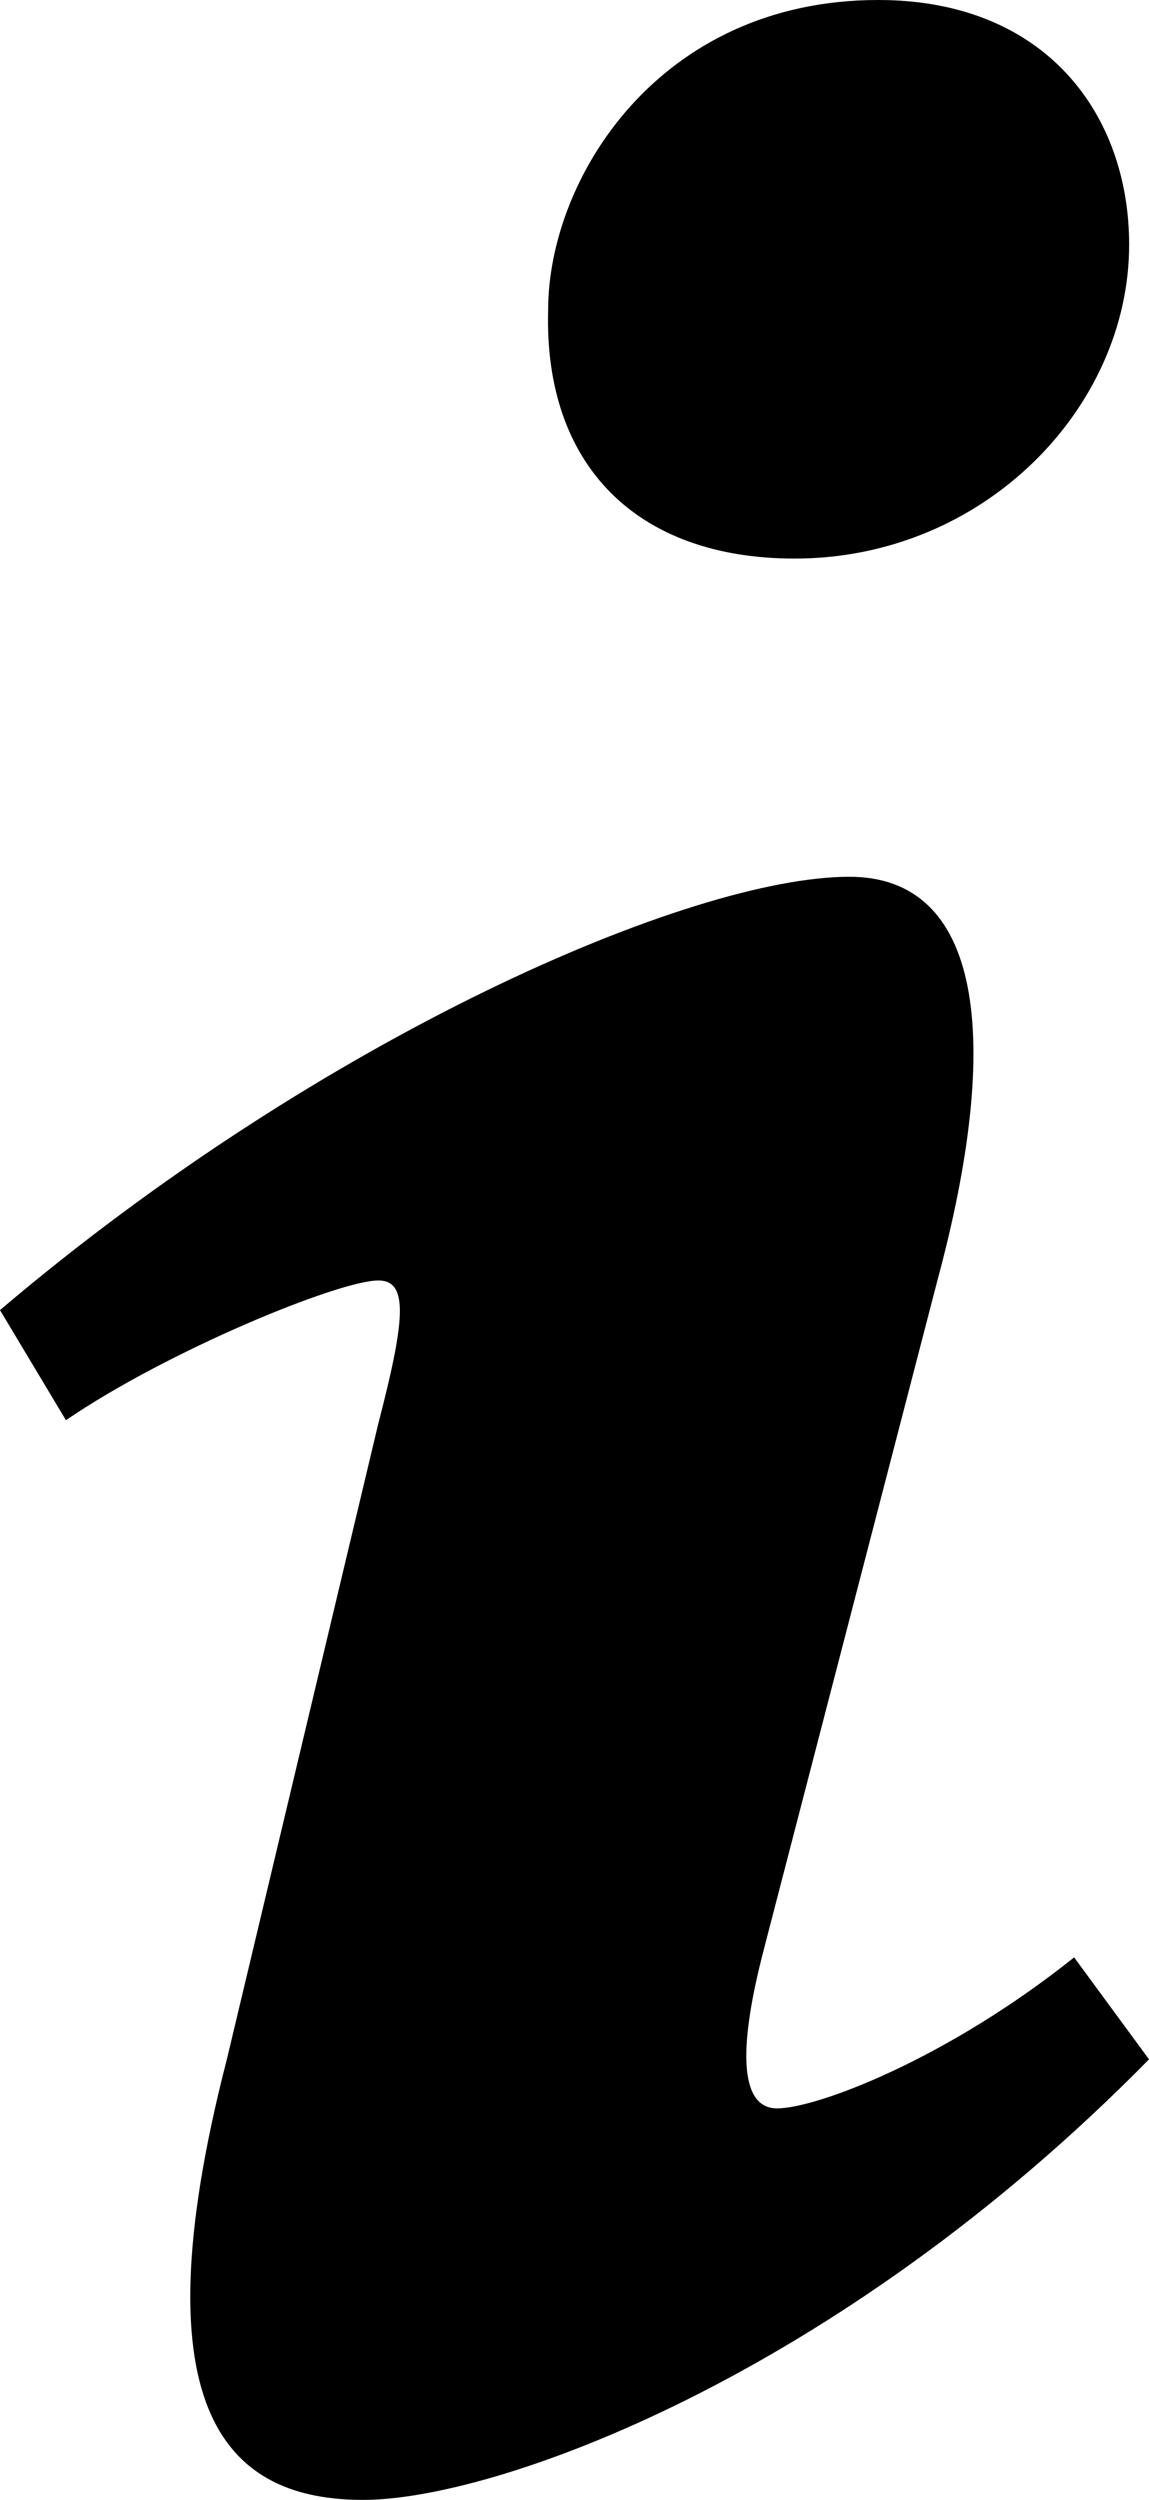
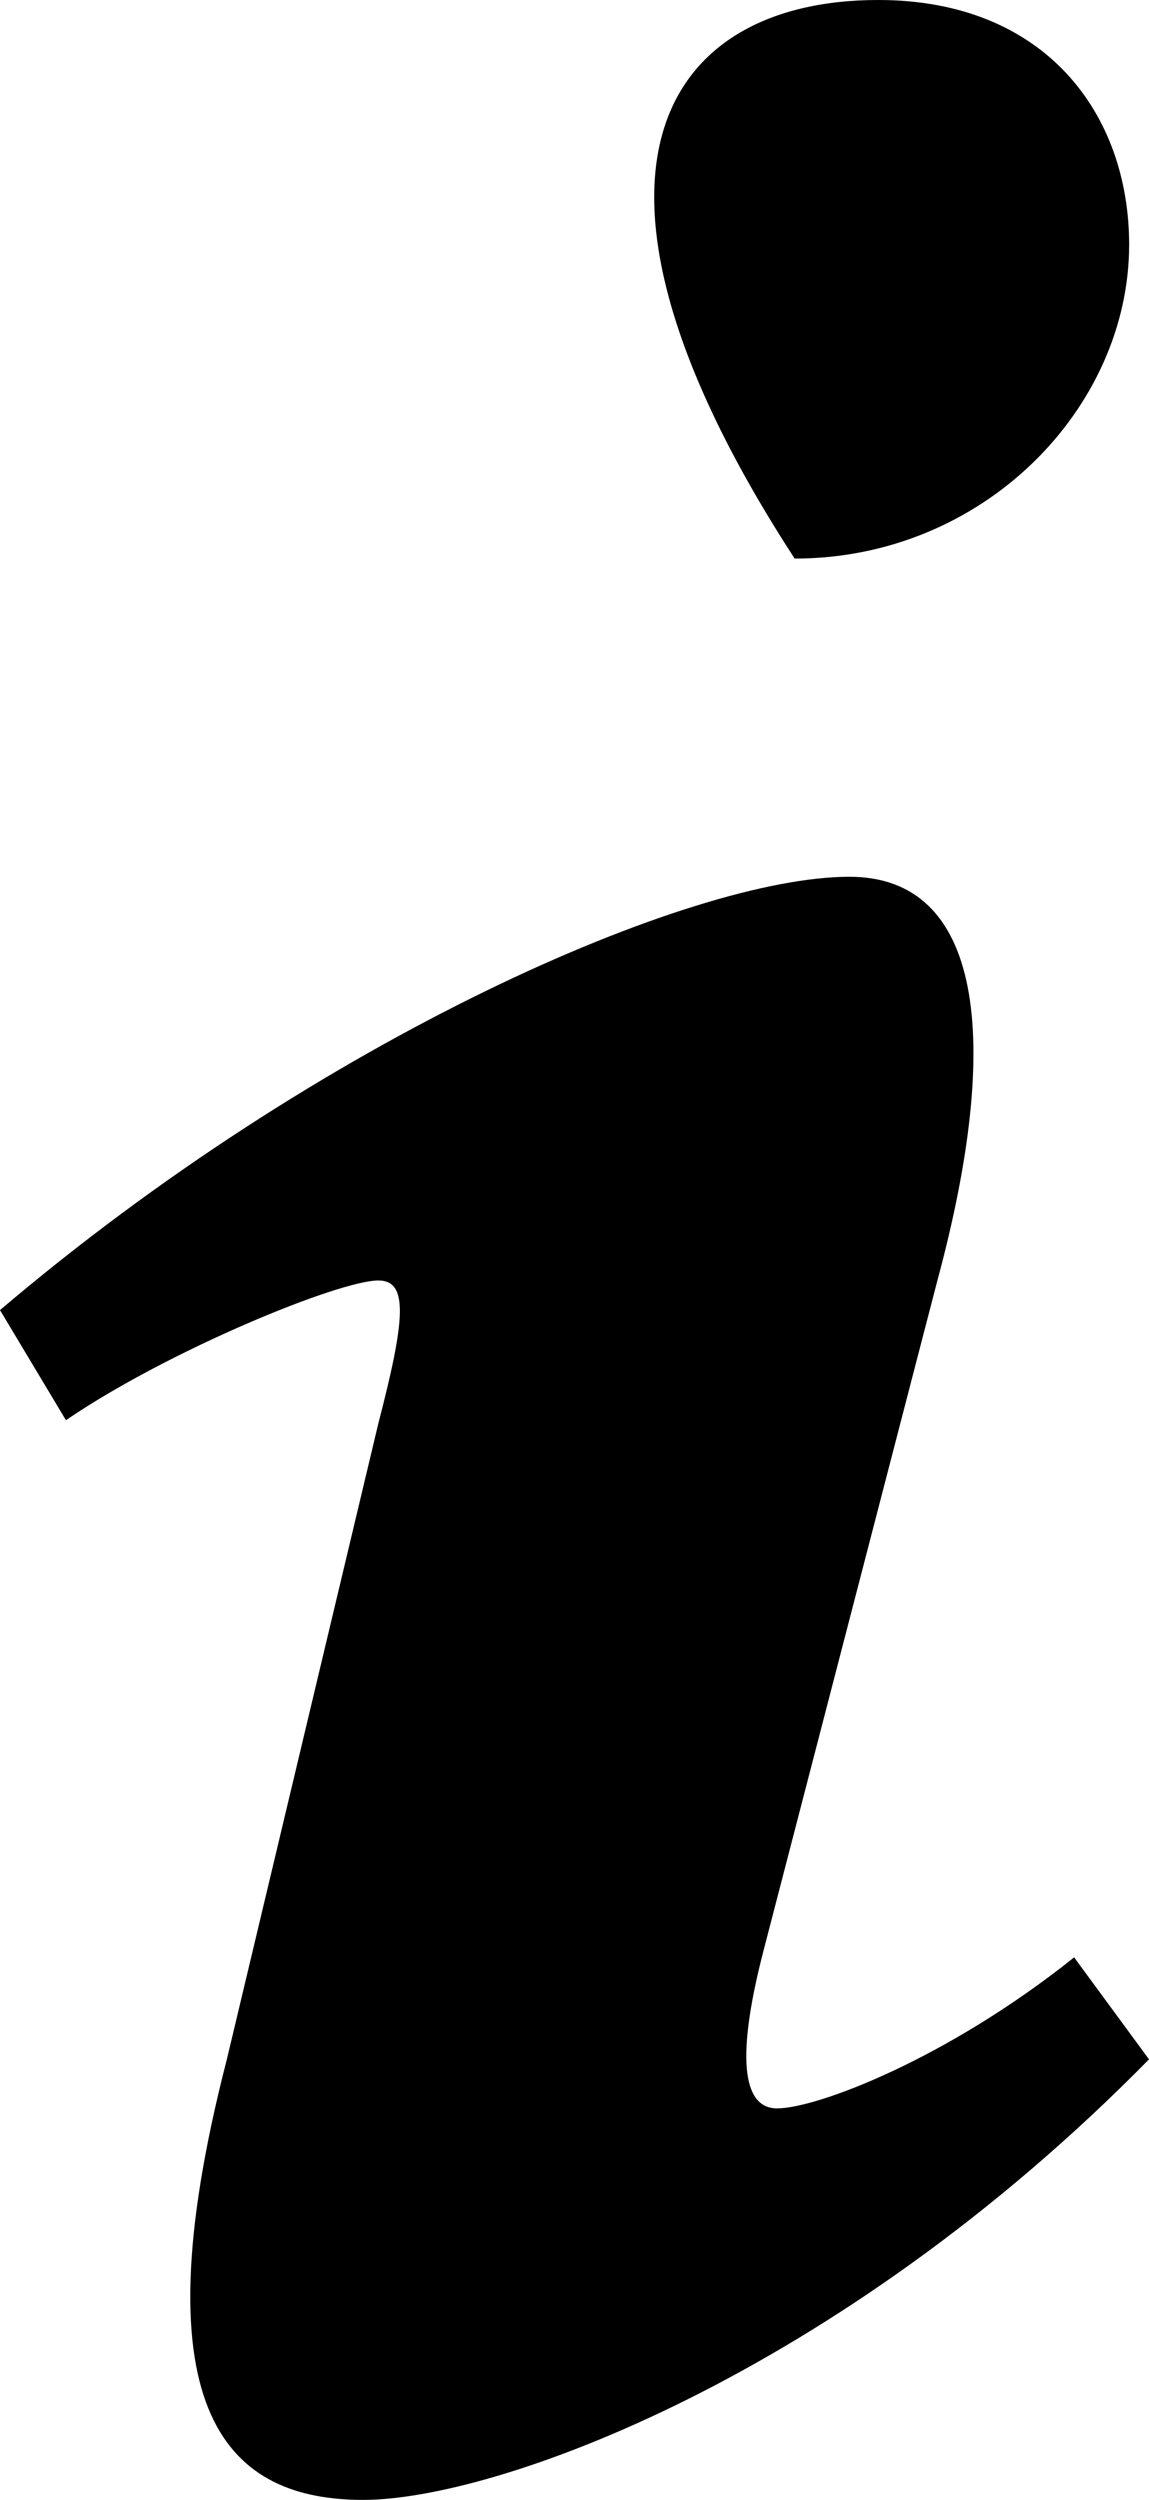
<svg xmlns="http://www.w3.org/2000/svg" height="100px" id="Capa_1" style="enable-background:new 0 0 46 100;" version="1.1" viewBox="0 0 46 100" width="46px" xml:space="preserve">
  <g>
-     <path d="M35.162,0c6.696,0,10.043,4.567,10.043,9.789c0,6.522-5.814,12.555-13.391,12.555c-6.344,0-10.045-3.752-9.869-9.947   C21.945,7.176,26.35,0,35.162,0z M14.543,100c-5.287,0-9.164-3.262-5.463-17.615l6.07-25.457c1.057-4.077,1.23-5.707,0-5.707   c-1.588,0-8.451,2.816-12.51,5.59L0,52.406C12.863,41.48,27.662,35.072,34.004,35.072c5.285,0,6.168,6.361,3.525,16.148   L30.58,77.98c-1.234,4.729-0.703,6.359,0.527,6.359c1.586,0,6.787-1.963,11.896-6.041L46,82.377C33.488,95.1,19.83,100,14.543,100z   " />
+     <path d="M35.162,0c6.696,0,10.043,4.567,10.043,9.789c0,6.522-5.814,12.555-13.391,12.555C21.945,7.176,26.35,0,35.162,0z M14.543,100c-5.287,0-9.164-3.262-5.463-17.615l6.07-25.457c1.057-4.077,1.23-5.707,0-5.707   c-1.588,0-8.451,2.816-12.51,5.59L0,52.406C12.863,41.48,27.662,35.072,34.004,35.072c5.285,0,6.168,6.361,3.525,16.148   L30.58,77.98c-1.234,4.729-0.703,6.359,0.527,6.359c1.586,0,6.787-1.963,11.896-6.041L46,82.377C33.488,95.1,19.83,100,14.543,100z   " />
  </g>
  <g />
  <g />
  <g />
  <g />
  <g />
  <g />
  <g />
  <g />
  <g />
  <g />
  <g />
  <g />
  <g />
  <g />
  <g />
</svg>